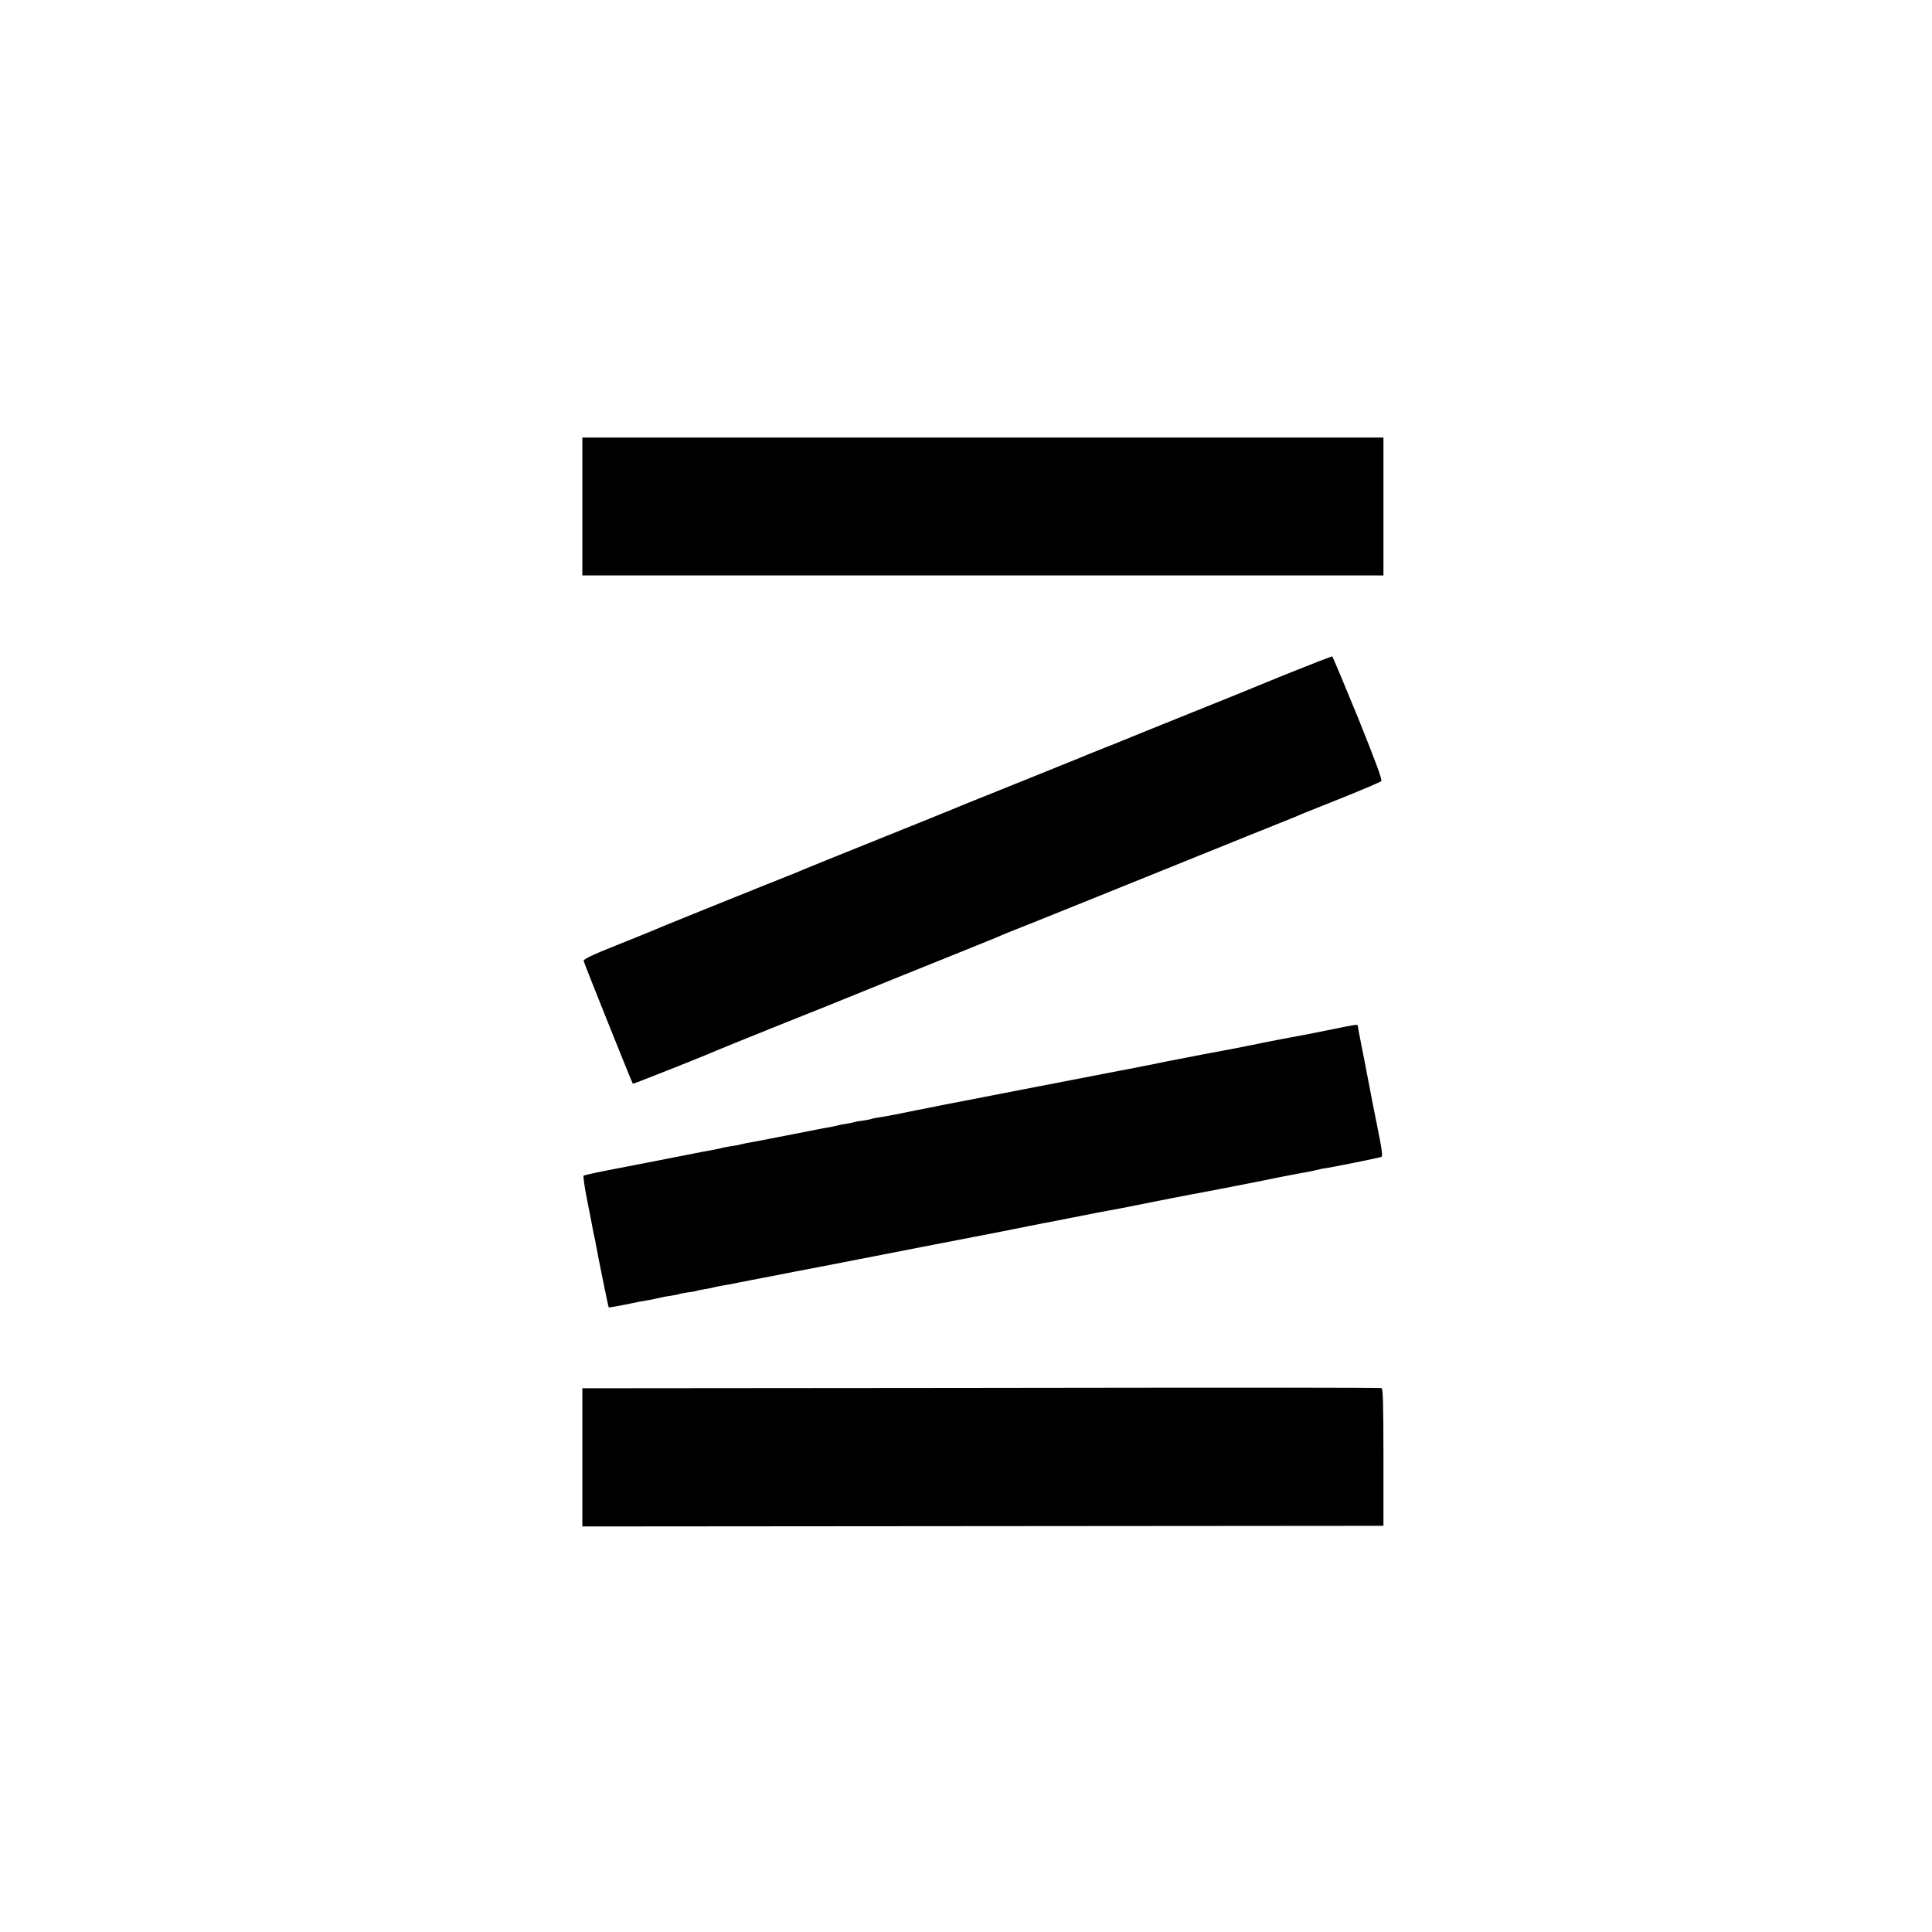
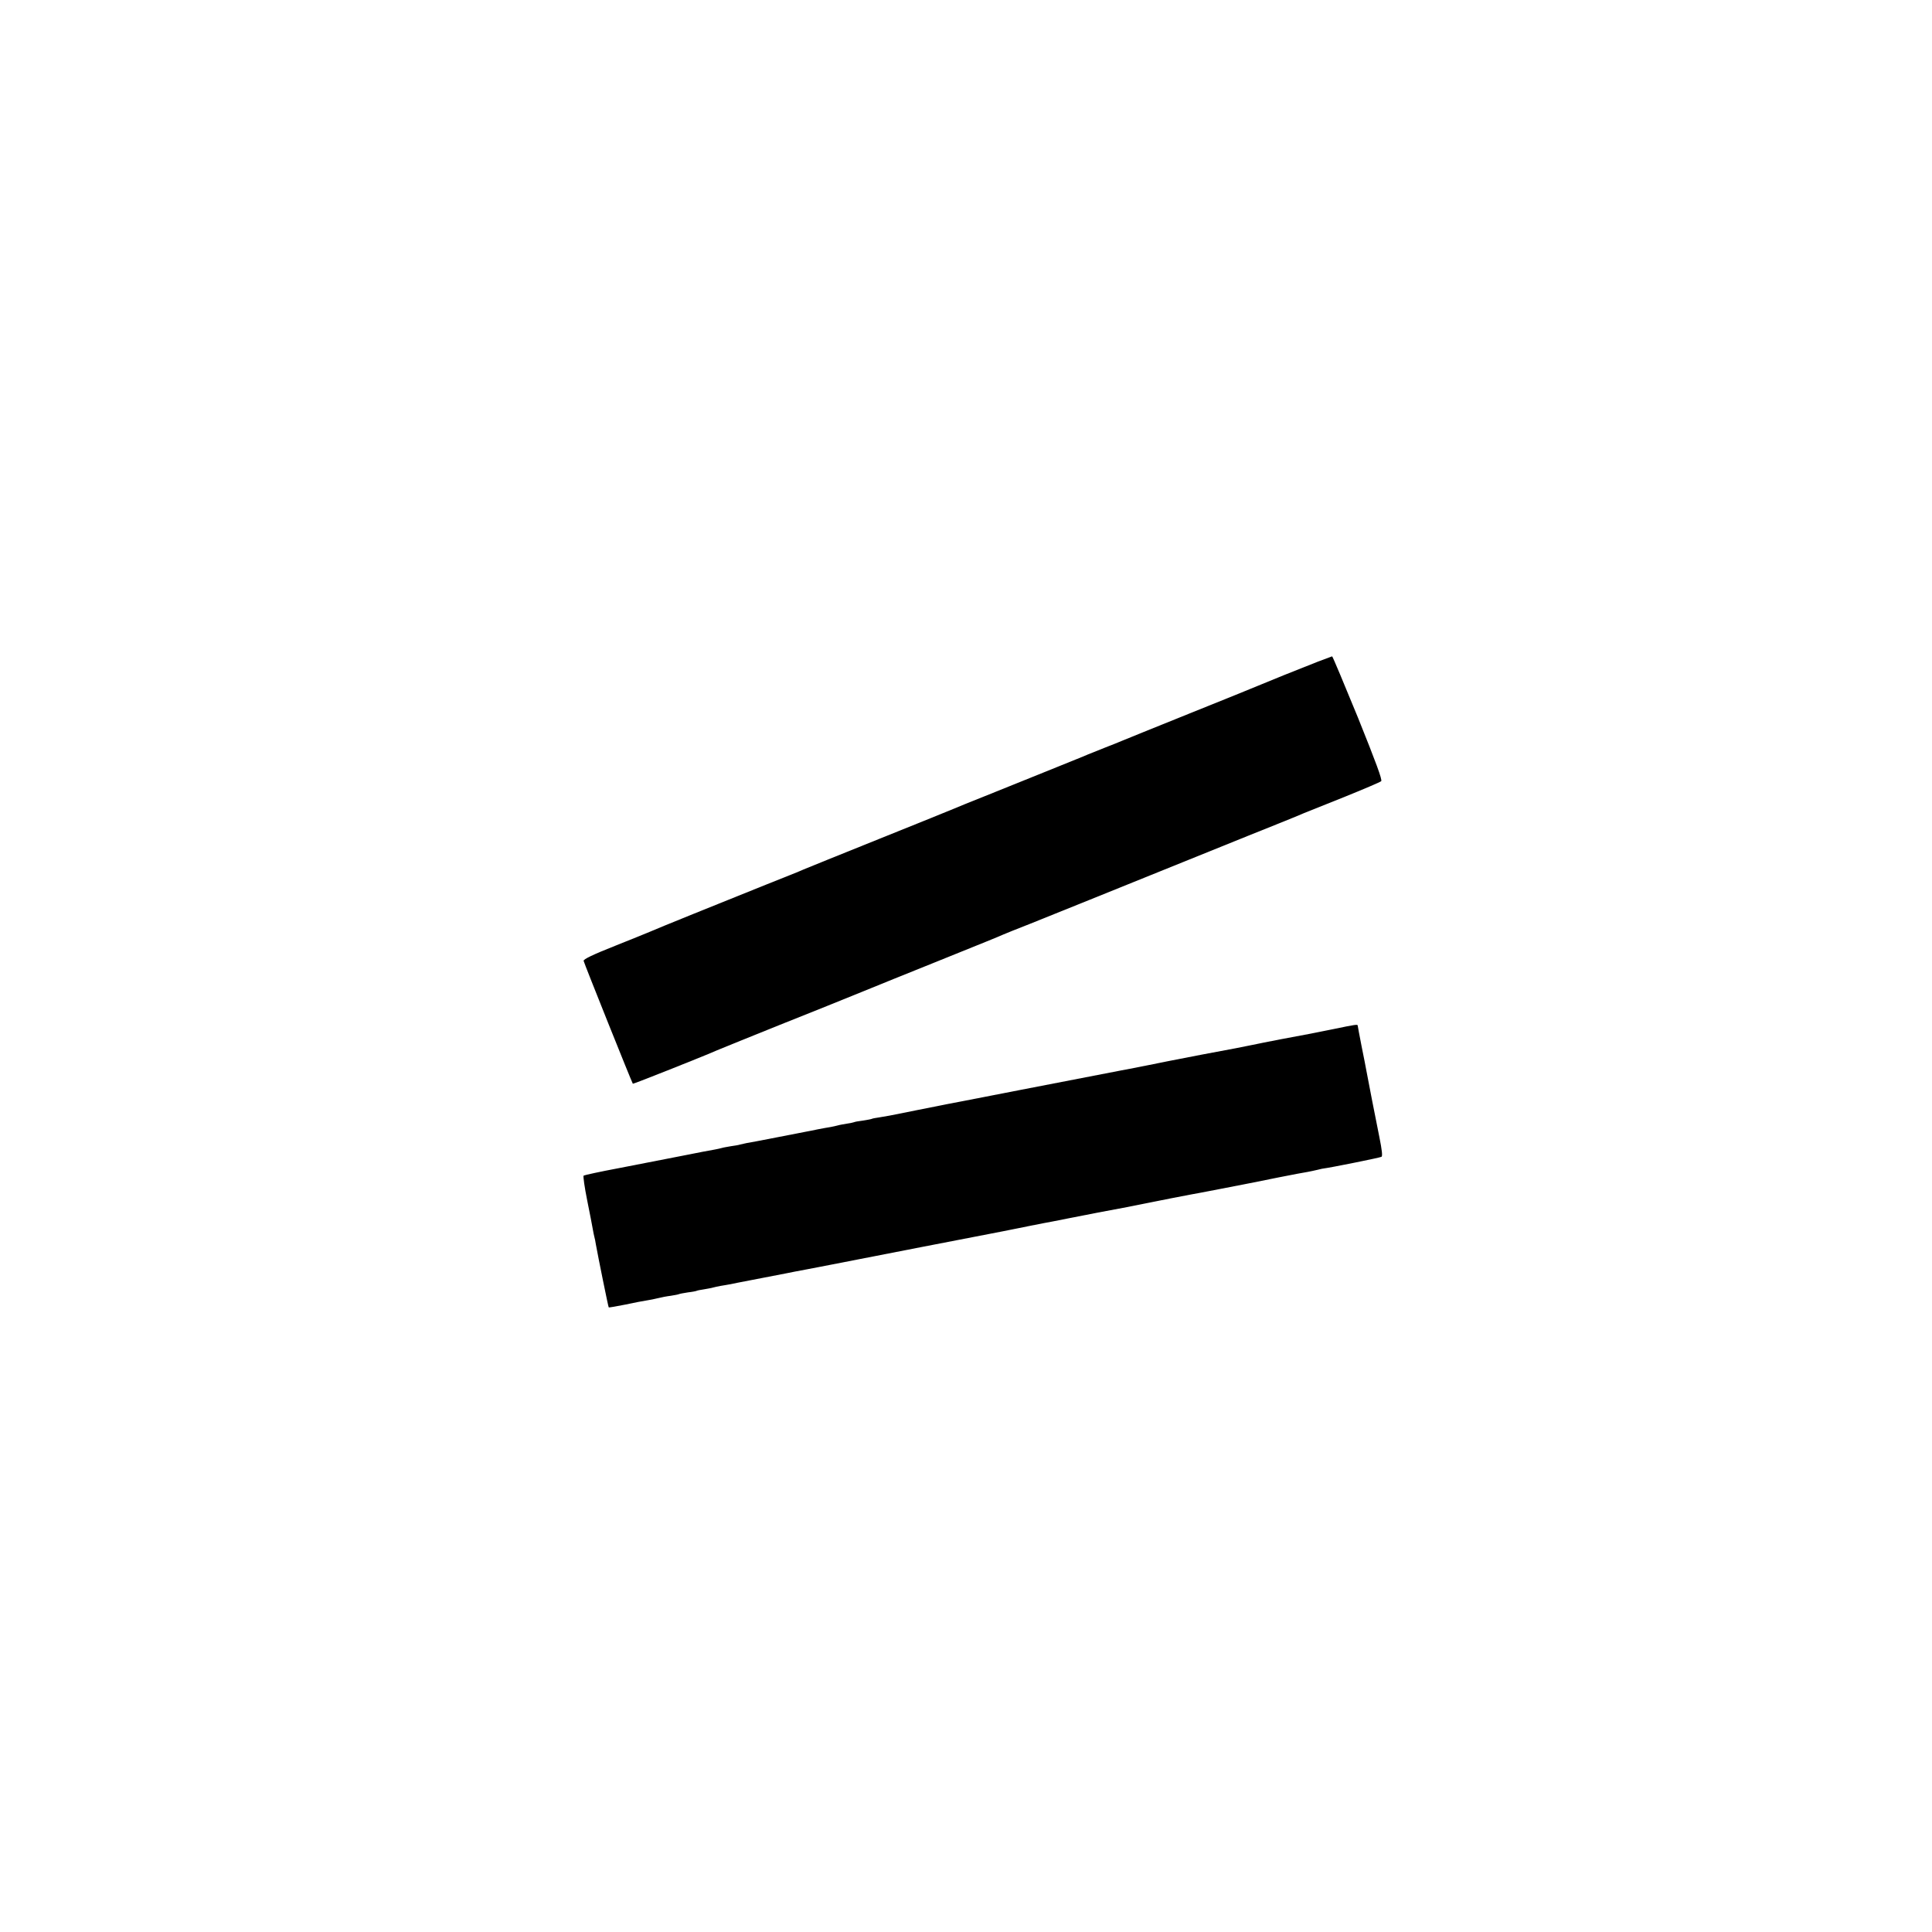
<svg xmlns="http://www.w3.org/2000/svg" version="1.0" width="1201pt" height="1201pt" viewBox="0 0 1201 1201" preserveAspectRatio="xMidYMid meet">
  <g transform="translate(0,1201) scale(0.1,-0.1)" fill="#000000" stroke="none">
-     <path d="M3620 8862 l0 -429 2490 0 2490 0 0 428 0 429 -2490 0 -2490 0 0 -428z" />
    <path d="M8190 7896 c-98 -38 -331 -132 -375 -151 -16 -7 -205 -84 -420 -170 -214 -86 -403 -163 -420 -170 -16 -7 -66 -27 -110 -44 -44 -18 -89 -36 -100 -40 -11 -5 -42 -18 -70 -29 -27 -11 -135 -55 -240 -97 -104 -42 -257 -104 -340 -137 -82 -33 -163 -65 -180 -73 -16 -7 -228 -93 -470 -190 -242 -97 -453 -183 -470 -190 -16 -8 -122 -50 -235 -95 -272 -109 -690 -278 -715 -290 -11 -5 -110 -45 -220 -89 -139 -55 -199 -84 -197 -94 2 -13 301 -759 306 -764 2 -3 477 186 521 207 11 5 184 75 385 156 201 80 435 174 520 209 85 35 286 116 445 180 332 134 402 162 430 175 11 5 88 36 170 68 83 33 247 99 365 147 499 202 692 280 990 400 173 69 329 132 345 140 17 7 129 52 250 100 121 49 225 93 231 99 8 8 -33 118 -144 394 -86 210 -158 382 -161 382 -3 -1 -44 -16 -91 -34z" />
    <path d="M8295 5614 c-66 -13 -133 -27 -150 -30 -74 -13 -297 -56 -362 -70 -40 -8 -85 -17 -100 -20 -15 -3 -111 -21 -213 -40 -229 -44 -205 -40 -330 -65 -118 -23 -135 -27 -170 -33 -443 -86 -600 -116 -620 -120 -14 -3 -97 -19 -185 -36 -88 -17 -171 -33 -185 -36 -26 -5 -57 -11 -100 -19 -14 -3 -92 -19 -175 -35 -82 -16 -161 -32 -175 -35 -13 -2 -42 -7 -64 -11 -22 -3 -43 -7 -46 -9 -4 -2 -29 -7 -56 -11 -27 -3 -52 -8 -55 -10 -4 -2 -24 -6 -45 -9 -22 -4 -47 -8 -56 -11 -10 -3 -30 -7 -45 -10 -16 -2 -50 -9 -78 -14 -27 -6 -59 -12 -70 -14 -11 -2 -94 -18 -185 -36 -91 -18 -176 -34 -190 -36 -14 -3 -32 -7 -40 -9 -8 -3 -33 -7 -55 -10 -22 -4 -48 -8 -57 -11 -10 -3 -30 -7 -45 -10 -16 -2 -107 -20 -203 -39 -96 -19 -272 -53 -390 -76 -118 -22 -218 -44 -222 -47 -4 -4 6 -73 22 -153 16 -80 32 -161 35 -180 3 -19 8 -41 10 -49 2 -8 7 -28 9 -45 13 -73 77 -389 80 -392 1 -2 47 6 102 17 54 12 115 23 134 26 19 3 51 9 70 14 19 5 55 12 80 15 24 4 47 8 50 10 4 2 29 7 56 11 27 3 52 8 55 10 4 2 24 6 45 9 22 4 47 8 56 11 10 3 30 7 45 10 16 2 39 7 53 9 14 3 39 8 55 11 17 3 84 16 150 29 66 13 134 26 150 29 17 3 41 8 55 11 14 2 120 23 235 45 169 33 953 186 1055 205 14 3 36 7 50 10 14 3 72 14 129 26 57 11 116 23 130 25 14 3 60 12 101 20 72 15 304 59 365 70 17 3 71 14 120 24 83 17 216 43 275 54 14 2 97 18 185 35 88 17 171 33 185 36 14 3 94 19 179 36 85 17 166 32 180 34 14 3 42 8 61 13 19 5 38 9 43 9 29 3 346 66 355 72 7 4 3 42 -13 121 -23 112 -70 355 -81 414 -3 17 -16 85 -30 153 -13 67 -24 125 -24 128 0 8 -15 6 -145 -21z" />
-     <path d="M5968 3382 l-2348 -2 0 -429 0 -430 2490 2 2490 2 0 428 c0 334 -3 427 -12 428 -69 3 -607 4 -2620 1z" />
  </g>
</svg>